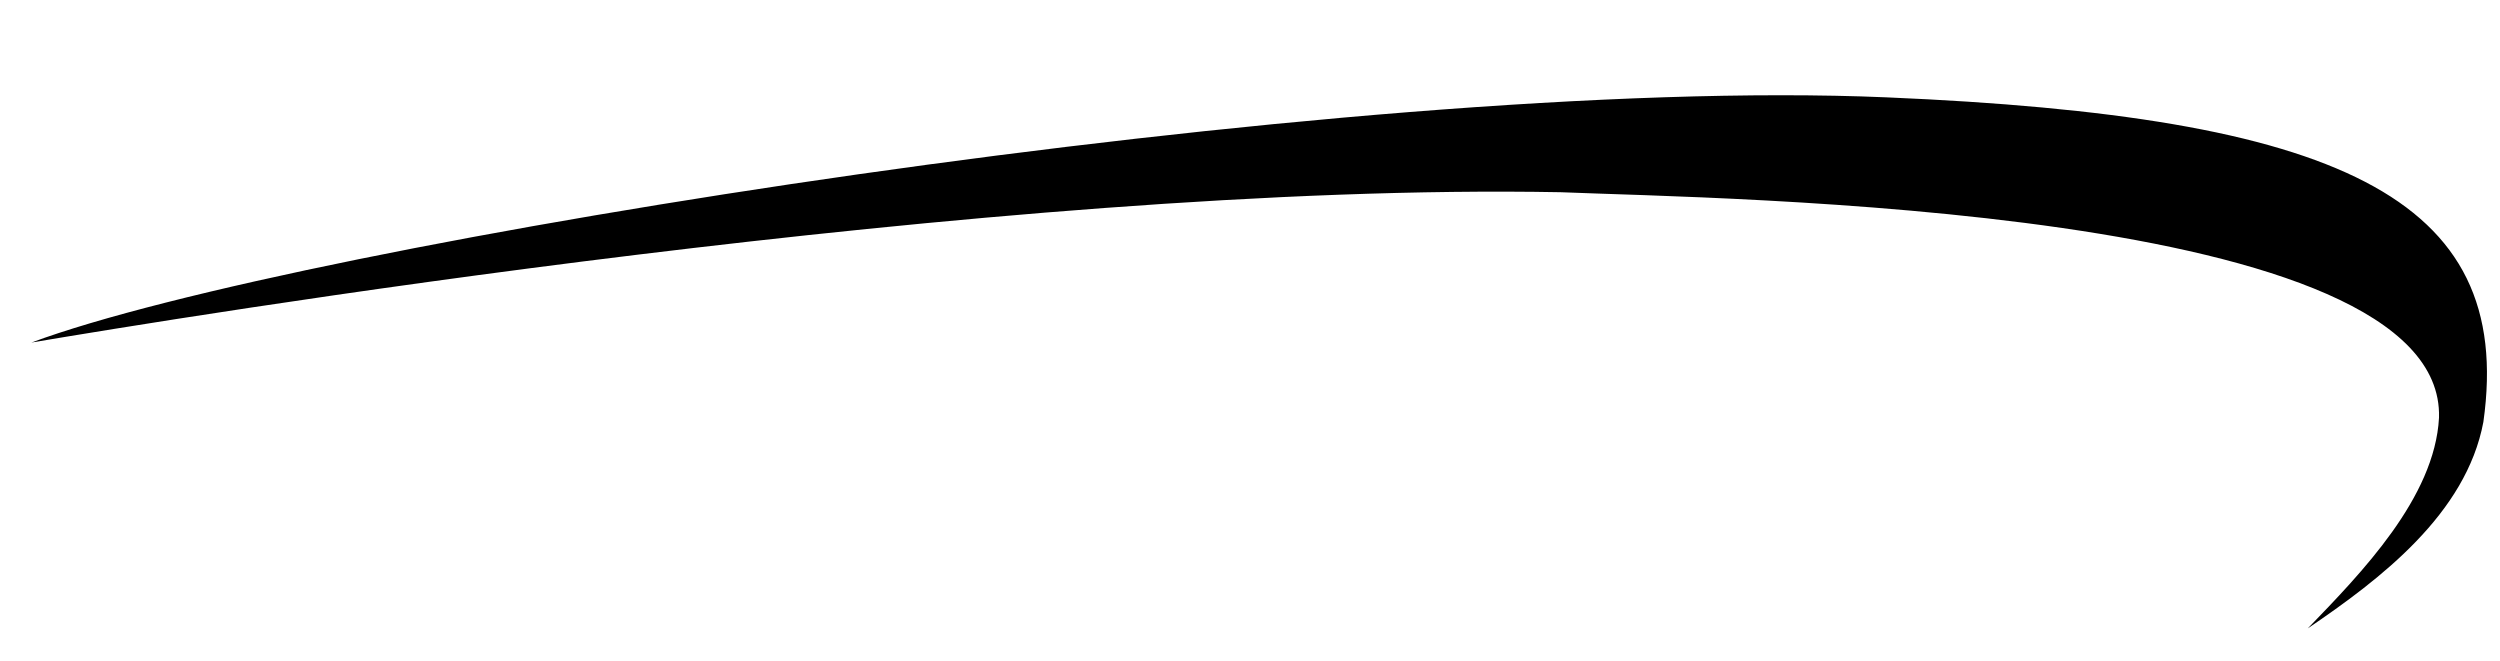
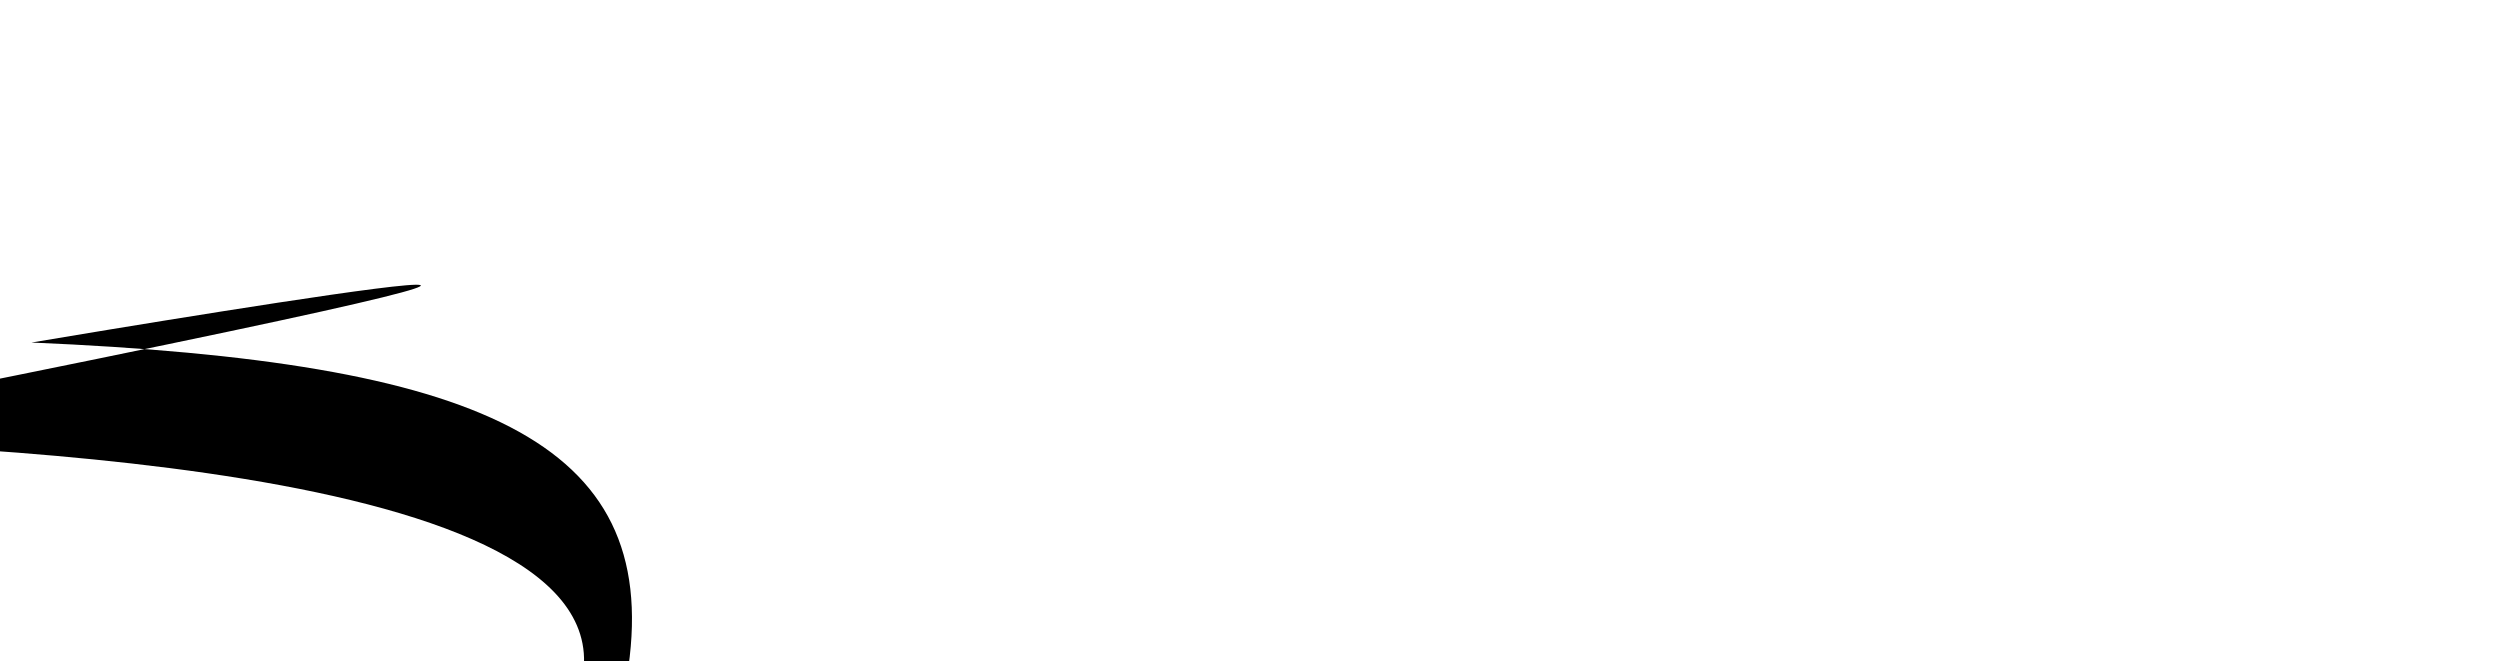
<svg xmlns="http://www.w3.org/2000/svg" viewBox="0 0 405.8 107.3" id="uuid-8d101a12-eefa-499d-8f31-996e709ab4a5">
-   <path d="m5.1,55.6C48.4,39.5,219.6,12.1,306.2,15.8c72.8,3.1,102.1,15.9,96.9,52.7-2.8,14.9-16.7,25.5-28.5,33.5,8.7-9,20.6-21.2,21.3-34.2,1-34.4-116.5-35.5-142.6-36.6C162.2,29.5,27.7,51.8,5.1,55.6h0Z" />
+   <path d="m5.1,55.6c72.8,3.1,102.1,15.9,96.9,52.7-2.8,14.9-16.7,25.5-28.5,33.5,8.7-9,20.6-21.2,21.3-34.2,1-34.4-116.5-35.5-142.6-36.6C162.2,29.5,27.7,51.8,5.1,55.6h0Z" />
</svg>